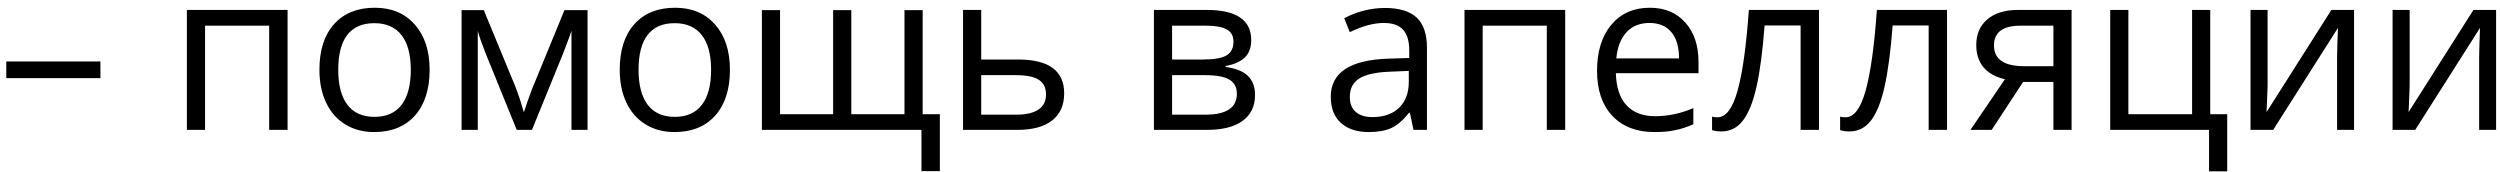
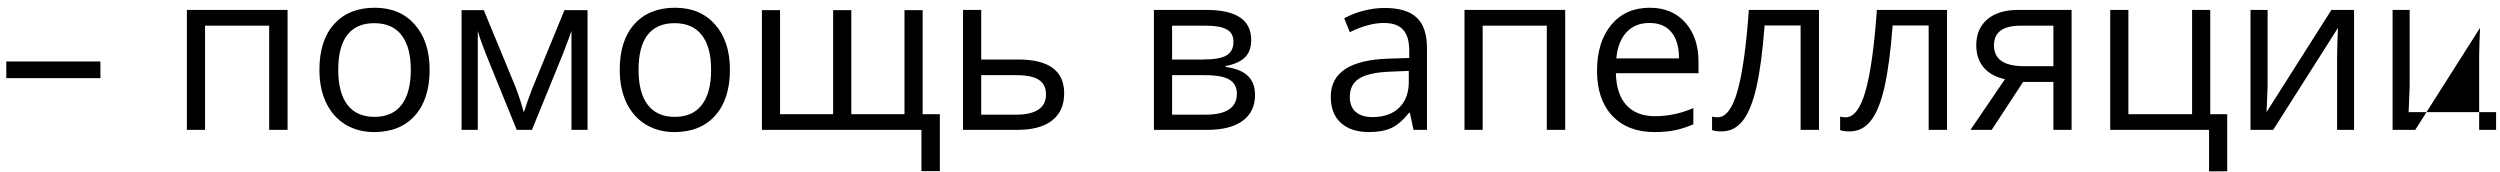
<svg xmlns="http://www.w3.org/2000/svg" width="145" height="10" viewBox="0 0 145 10" fill="none">
-   <path d="M0.365 4.531V3.566H5.824V4.531H0.365ZM11.893 7.533H10.839V0.576H16.679V7.533H15.612V1.49H11.893V7.533ZM24.918 4.048C24.918 5.182 24.632 6.069 24.061 6.708C23.49 7.343 22.701 7.66 21.693 7.66C21.071 7.66 20.519 7.514 20.037 7.222C19.554 6.93 19.182 6.511 18.919 5.965C18.657 5.419 18.526 4.78 18.526 4.048C18.526 2.914 18.809 2.032 19.377 1.401C19.944 0.767 20.731 0.449 21.738 0.449C22.711 0.449 23.483 0.773 24.055 1.42C24.63 2.068 24.918 2.944 24.918 4.048ZM19.618 4.048C19.618 4.937 19.795 5.614 20.151 6.08C20.506 6.545 21.029 6.778 21.719 6.778C22.409 6.778 22.931 6.547 23.287 6.086C23.646 5.62 23.826 4.941 23.826 4.048C23.826 3.164 23.646 2.493 23.287 2.036C22.931 1.575 22.404 1.344 21.706 1.344C21.016 1.344 20.496 1.571 20.145 2.023C19.793 2.476 19.618 3.151 19.618 4.048ZM30.383 6.518L30.58 5.927L30.853 5.178L32.738 0.589H34.078V7.533H33.145V1.789L33.018 2.157L32.649 3.128L30.853 7.533H29.971L28.174 3.115C27.95 2.548 27.796 2.106 27.711 1.789V7.533H26.771V0.589H28.06L29.882 5C30.064 5.466 30.231 5.972 30.383 6.518ZM42.336 4.048C42.336 5.182 42.05 6.069 41.479 6.708C40.908 7.343 40.118 7.66 39.111 7.66C38.489 7.66 37.937 7.514 37.455 7.222C36.972 6.93 36.6 6.511 36.337 5.965C36.075 5.419 35.944 4.78 35.944 4.048C35.944 2.914 36.227 2.032 36.794 1.401C37.361 0.767 38.149 0.449 39.156 0.449C40.129 0.449 40.901 0.773 41.473 1.42C42.048 2.068 42.336 2.944 42.336 4.048ZM37.036 4.048C37.036 4.937 37.213 5.614 37.569 6.08C37.924 6.545 38.447 6.778 39.137 6.778C39.827 6.778 40.349 6.547 40.705 6.086C41.064 5.62 41.244 4.941 41.244 4.048C41.244 3.164 41.064 2.493 40.705 2.036C40.349 1.575 39.822 1.344 39.124 1.344C38.434 1.344 37.914 1.571 37.562 2.023C37.211 2.476 37.036 3.151 37.036 4.048ZM49.376 6.625H52.46V0.589H53.514V6.625H54.511V9.926H53.444V7.533H44.19V0.589H45.243V6.625H48.322V0.589H49.376V6.625ZM56.91 3.452H59.056C60.833 3.452 61.722 4.105 61.722 5.413C61.722 6.099 61.489 6.623 61.023 6.987C60.562 7.351 59.885 7.533 58.992 7.533H55.856V0.576H56.91V3.452ZM56.91 4.359V6.651H58.941C59.5 6.651 59.927 6.554 60.224 6.359C60.52 6.164 60.668 5.87 60.668 5.477C60.668 5.091 60.53 4.81 60.255 4.632C59.984 4.45 59.536 4.359 58.91 4.359H56.91ZM72.57 2.322C72.57 2.775 72.439 3.119 72.176 3.356C71.918 3.589 71.554 3.746 71.085 3.826V3.883C71.677 3.964 72.109 4.137 72.379 4.404C72.654 4.67 72.792 5.039 72.792 5.508C72.792 6.156 72.553 6.655 72.075 7.006C71.601 7.358 70.907 7.533 69.993 7.533H66.927V0.576H69.98C71.707 0.576 72.57 1.158 72.57 2.322ZM71.738 5.438C71.738 5.062 71.594 4.789 71.307 4.62C71.023 4.446 70.551 4.359 69.891 4.359H67.981V6.651H69.916C71.131 6.651 71.738 6.247 71.738 5.438ZM71.541 2.423C71.541 2.085 71.41 1.846 71.148 1.706C70.89 1.562 70.496 1.49 69.967 1.49H67.981V3.452H69.764C70.416 3.452 70.875 3.371 71.142 3.21C71.408 3.05 71.541 2.787 71.541 2.423ZM81.983 7.533L81.774 6.543H81.723C81.376 6.979 81.029 7.275 80.682 7.432C80.339 7.584 79.91 7.66 79.394 7.66C78.704 7.66 78.162 7.482 77.769 7.127C77.379 6.771 77.185 6.266 77.185 5.61C77.185 4.205 78.308 3.469 80.555 3.401L81.736 3.363V2.931C81.736 2.385 81.617 1.983 81.38 1.725C81.148 1.463 80.773 1.332 80.257 1.332C79.677 1.332 79.021 1.509 78.289 1.865L77.965 1.059C78.308 0.872 78.683 0.726 79.089 0.621C79.499 0.515 79.91 0.462 80.32 0.462C81.15 0.462 81.763 0.646 82.161 1.014C82.563 1.382 82.764 1.973 82.764 2.785V7.533H81.983ZM79.603 6.791C80.259 6.791 80.773 6.611 81.145 6.251C81.522 5.891 81.71 5.388 81.71 4.74V4.112L80.657 4.156C79.819 4.186 79.214 4.317 78.841 4.55C78.473 4.778 78.289 5.136 78.289 5.623C78.289 6.003 78.403 6.293 78.632 6.492C78.865 6.691 79.188 6.791 79.603 6.791ZM85.995 7.533H84.941V0.576H90.781V7.533H89.715V1.49H85.995V7.533ZM95.955 7.66C94.926 7.66 94.114 7.347 93.517 6.721C92.925 6.094 92.628 5.225 92.628 4.112C92.628 2.99 92.903 2.1 93.454 1.439C94.008 0.779 94.751 0.449 95.682 0.449C96.553 0.449 97.243 0.737 97.751 1.312C98.259 1.884 98.513 2.639 98.513 3.579V4.245H93.72C93.741 5.062 93.947 5.682 94.336 6.105C94.73 6.528 95.282 6.74 95.993 6.74C96.742 6.74 97.482 6.583 98.214 6.27V7.209C97.842 7.37 97.489 7.485 97.154 7.552C96.824 7.624 96.424 7.66 95.955 7.66ZM95.669 1.332C95.11 1.332 94.664 1.514 94.33 1.877C93.999 2.241 93.805 2.745 93.746 3.388H97.383C97.383 2.724 97.235 2.216 96.939 1.865C96.642 1.509 96.219 1.332 95.669 1.332ZM105.501 7.533H104.435V1.478H102.347C102.232 2.984 102.074 4.18 101.871 5.064C101.667 5.948 101.403 6.596 101.077 7.006C100.756 7.417 100.345 7.622 99.846 7.622C99.617 7.622 99.435 7.597 99.3 7.546V6.765C99.393 6.791 99.499 6.803 99.617 6.803C100.104 6.803 100.491 6.289 100.779 5.261C101.067 4.232 101.285 2.671 101.433 0.576H105.501V7.533ZM112.928 7.533H111.862V1.478H109.773C109.659 2.984 109.5 4.18 109.297 5.064C109.094 5.948 108.83 6.596 108.504 7.006C108.182 7.417 107.772 7.622 107.272 7.622C107.044 7.622 106.862 7.597 106.727 7.546V6.765C106.82 6.791 106.925 6.803 107.044 6.803C107.531 6.803 107.918 6.289 108.206 5.261C108.493 4.232 108.711 2.671 108.859 0.576H112.928V7.533ZM115.518 7.533H114.287L116.286 4.594C115.749 4.476 115.336 4.247 115.048 3.909C114.765 3.566 114.623 3.136 114.623 2.62C114.623 1.985 114.837 1.486 115.264 1.122C115.692 0.758 116.288 0.576 117.054 0.576H120.152V7.533H119.098V4.753H117.34L115.518 7.533ZM115.651 2.633C115.651 3.437 116.235 3.839 117.403 3.839H119.098V1.49H117.188C116.163 1.49 115.651 1.871 115.651 2.633ZM129.178 9.939H128.125V7.533H122.393V0.576H123.446V6.625H127.141V0.576H128.194V6.625H129.178V9.939ZM131.521 0.576V4.988L131.476 6.143L131.457 6.505L135.221 0.576H136.535V7.533H135.551V3.28L135.57 2.442L135.602 1.617L131.844 7.533H130.53V0.576H131.521ZM139.76 0.576V4.988L139.715 6.143L139.696 6.505L143.46 0.576H144.774V7.533H143.791V3.28L143.81 2.442L143.841 1.617L140.083 7.533H138.77V0.576H139.76Z" fill="black" />
+   <path d="M0.365 4.531V3.566H5.824V4.531H0.365ZM11.893 7.533H10.839V0.576H16.679V7.533H15.612V1.49H11.893V7.533ZM24.918 4.048C24.918 5.182 24.632 6.069 24.061 6.708C23.49 7.343 22.701 7.66 21.693 7.66C21.071 7.66 20.519 7.514 20.037 7.222C19.554 6.93 19.182 6.511 18.919 5.965C18.657 5.419 18.526 4.78 18.526 4.048C18.526 2.914 18.809 2.032 19.377 1.401C19.944 0.767 20.731 0.449 21.738 0.449C22.711 0.449 23.483 0.773 24.055 1.42C24.63 2.068 24.918 2.944 24.918 4.048ZM19.618 4.048C19.618 4.937 19.795 5.614 20.151 6.08C20.506 6.545 21.029 6.778 21.719 6.778C22.409 6.778 22.931 6.547 23.287 6.086C23.646 5.62 23.826 4.941 23.826 4.048C23.826 3.164 23.646 2.493 23.287 2.036C22.931 1.575 22.404 1.344 21.706 1.344C21.016 1.344 20.496 1.571 20.145 2.023C19.793 2.476 19.618 3.151 19.618 4.048ZM30.383 6.518L30.58 5.927L30.853 5.178L32.738 0.589H34.078V7.533H33.145V1.789L33.018 2.157L32.649 3.128L30.853 7.533H29.971L28.174 3.115C27.95 2.548 27.796 2.106 27.711 1.789V7.533H26.771V0.589H28.06L29.882 5C30.064 5.466 30.231 5.972 30.383 6.518ZM42.336 4.048C42.336 5.182 42.05 6.069 41.479 6.708C40.908 7.343 40.118 7.66 39.111 7.66C38.489 7.66 37.937 7.514 37.455 7.222C36.972 6.93 36.6 6.511 36.337 5.965C36.075 5.419 35.944 4.78 35.944 4.048C35.944 2.914 36.227 2.032 36.794 1.401C37.361 0.767 38.149 0.449 39.156 0.449C40.129 0.449 40.901 0.773 41.473 1.42C42.048 2.068 42.336 2.944 42.336 4.048ZM37.036 4.048C37.036 4.937 37.213 5.614 37.569 6.08C37.924 6.545 38.447 6.778 39.137 6.778C39.827 6.778 40.349 6.547 40.705 6.086C41.064 5.62 41.244 4.941 41.244 4.048C41.244 3.164 41.064 2.493 40.705 2.036C40.349 1.575 39.822 1.344 39.124 1.344C38.434 1.344 37.914 1.571 37.562 2.023C37.211 2.476 37.036 3.151 37.036 4.048ZM49.376 6.625H52.46V0.589H53.514V6.625H54.511V9.926H53.444V7.533H44.19V0.589H45.243V6.625H48.322V0.589H49.376V6.625ZM56.91 3.452H59.056C60.833 3.452 61.722 4.105 61.722 5.413C61.722 6.099 61.489 6.623 61.023 6.987C60.562 7.351 59.885 7.533 58.992 7.533H55.856V0.576H56.91V3.452ZM56.91 4.359V6.651H58.941C59.5 6.651 59.927 6.554 60.224 6.359C60.52 6.164 60.668 5.87 60.668 5.477C60.668 5.091 60.53 4.81 60.255 4.632C59.984 4.45 59.536 4.359 58.91 4.359H56.91ZM72.57 2.322C72.57 2.775 72.439 3.119 72.176 3.356C71.918 3.589 71.554 3.746 71.085 3.826V3.883C71.677 3.964 72.109 4.137 72.379 4.404C72.654 4.67 72.792 5.039 72.792 5.508C72.792 6.156 72.553 6.655 72.075 7.006C71.601 7.358 70.907 7.533 69.993 7.533H66.927V0.576H69.98C71.707 0.576 72.57 1.158 72.57 2.322ZM71.738 5.438C71.738 5.062 71.594 4.789 71.307 4.62C71.023 4.446 70.551 4.359 69.891 4.359H67.981V6.651H69.916C71.131 6.651 71.738 6.247 71.738 5.438ZM71.541 2.423C71.541 2.085 71.41 1.846 71.148 1.706C70.89 1.562 70.496 1.49 69.967 1.49H67.981V3.452H69.764C70.416 3.452 70.875 3.371 71.142 3.21C71.408 3.05 71.541 2.787 71.541 2.423ZM81.983 7.533L81.774 6.543H81.723C81.376 6.979 81.029 7.275 80.682 7.432C80.339 7.584 79.91 7.66 79.394 7.66C78.704 7.66 78.162 7.482 77.769 7.127C77.379 6.771 77.185 6.266 77.185 5.61C77.185 4.205 78.308 3.469 80.555 3.401L81.736 3.363V2.931C81.736 2.385 81.617 1.983 81.38 1.725C81.148 1.463 80.773 1.332 80.257 1.332C79.677 1.332 79.021 1.509 78.289 1.865L77.965 1.059C78.308 0.872 78.683 0.726 79.089 0.621C79.499 0.515 79.91 0.462 80.32 0.462C81.15 0.462 81.763 0.646 82.161 1.014C82.563 1.382 82.764 1.973 82.764 2.785V7.533H81.983ZM79.603 6.791C80.259 6.791 80.773 6.611 81.145 6.251C81.522 5.891 81.71 5.388 81.71 4.74V4.112L80.657 4.156C79.819 4.186 79.214 4.317 78.841 4.55C78.473 4.778 78.289 5.136 78.289 5.623C78.289 6.003 78.403 6.293 78.632 6.492C78.865 6.691 79.188 6.791 79.603 6.791ZM85.995 7.533H84.941V0.576H90.781V7.533H89.715V1.49H85.995V7.533ZM95.955 7.66C94.926 7.66 94.114 7.347 93.517 6.721C92.925 6.094 92.628 5.225 92.628 4.112C92.628 2.99 92.903 2.1 93.454 1.439C94.008 0.779 94.751 0.449 95.682 0.449C96.553 0.449 97.243 0.737 97.751 1.312C98.259 1.884 98.513 2.639 98.513 3.579V4.245H93.72C93.741 5.062 93.947 5.682 94.336 6.105C94.73 6.528 95.282 6.74 95.993 6.74C96.742 6.74 97.482 6.583 98.214 6.27V7.209C97.842 7.37 97.489 7.485 97.154 7.552C96.824 7.624 96.424 7.66 95.955 7.66ZM95.669 1.332C95.11 1.332 94.664 1.514 94.33 1.877C93.999 2.241 93.805 2.745 93.746 3.388H97.383C97.383 2.724 97.235 2.216 96.939 1.865C96.642 1.509 96.219 1.332 95.669 1.332ZM105.501 7.533H104.435V1.478H102.347C102.232 2.984 102.074 4.18 101.871 5.064C101.667 5.948 101.403 6.596 101.077 7.006C100.756 7.417 100.345 7.622 99.846 7.622C99.617 7.622 99.435 7.597 99.3 7.546V6.765C99.393 6.791 99.499 6.803 99.617 6.803C100.104 6.803 100.491 6.289 100.779 5.261C101.067 4.232 101.285 2.671 101.433 0.576H105.501V7.533ZM112.928 7.533H111.862V1.478H109.773C109.659 2.984 109.5 4.18 109.297 5.064C109.094 5.948 108.83 6.596 108.504 7.006C108.182 7.417 107.772 7.622 107.272 7.622C107.044 7.622 106.862 7.597 106.727 7.546V6.765C106.82 6.791 106.925 6.803 107.044 6.803C107.531 6.803 107.918 6.289 108.206 5.261C108.493 4.232 108.711 2.671 108.859 0.576H112.928V7.533ZM115.518 7.533H114.287L116.286 4.594C115.749 4.476 115.336 4.247 115.048 3.909C114.765 3.566 114.623 3.136 114.623 2.62C114.623 1.985 114.837 1.486 115.264 1.122C115.692 0.758 116.288 0.576 117.054 0.576H120.152V7.533H119.098V4.753H117.34L115.518 7.533ZM115.651 2.633C115.651 3.437 116.235 3.839 117.403 3.839H119.098V1.49H117.188C116.163 1.49 115.651 1.871 115.651 2.633ZM129.178 9.939H128.125V7.533H122.393V0.576H123.446V6.625H127.141V0.576H128.194V6.625H129.178V9.939ZM131.521 0.576V4.988L131.476 6.143L131.457 6.505L135.221 0.576H136.535V7.533H135.551V3.28L135.57 2.442L135.602 1.617L131.844 7.533H130.53V0.576H131.521ZM139.76 0.576V4.988L139.715 6.143L139.696 6.505H144.774V7.533H143.791V3.28L143.81 2.442L143.841 1.617L140.083 7.533H138.77V0.576H139.76Z" fill="black" />
</svg>